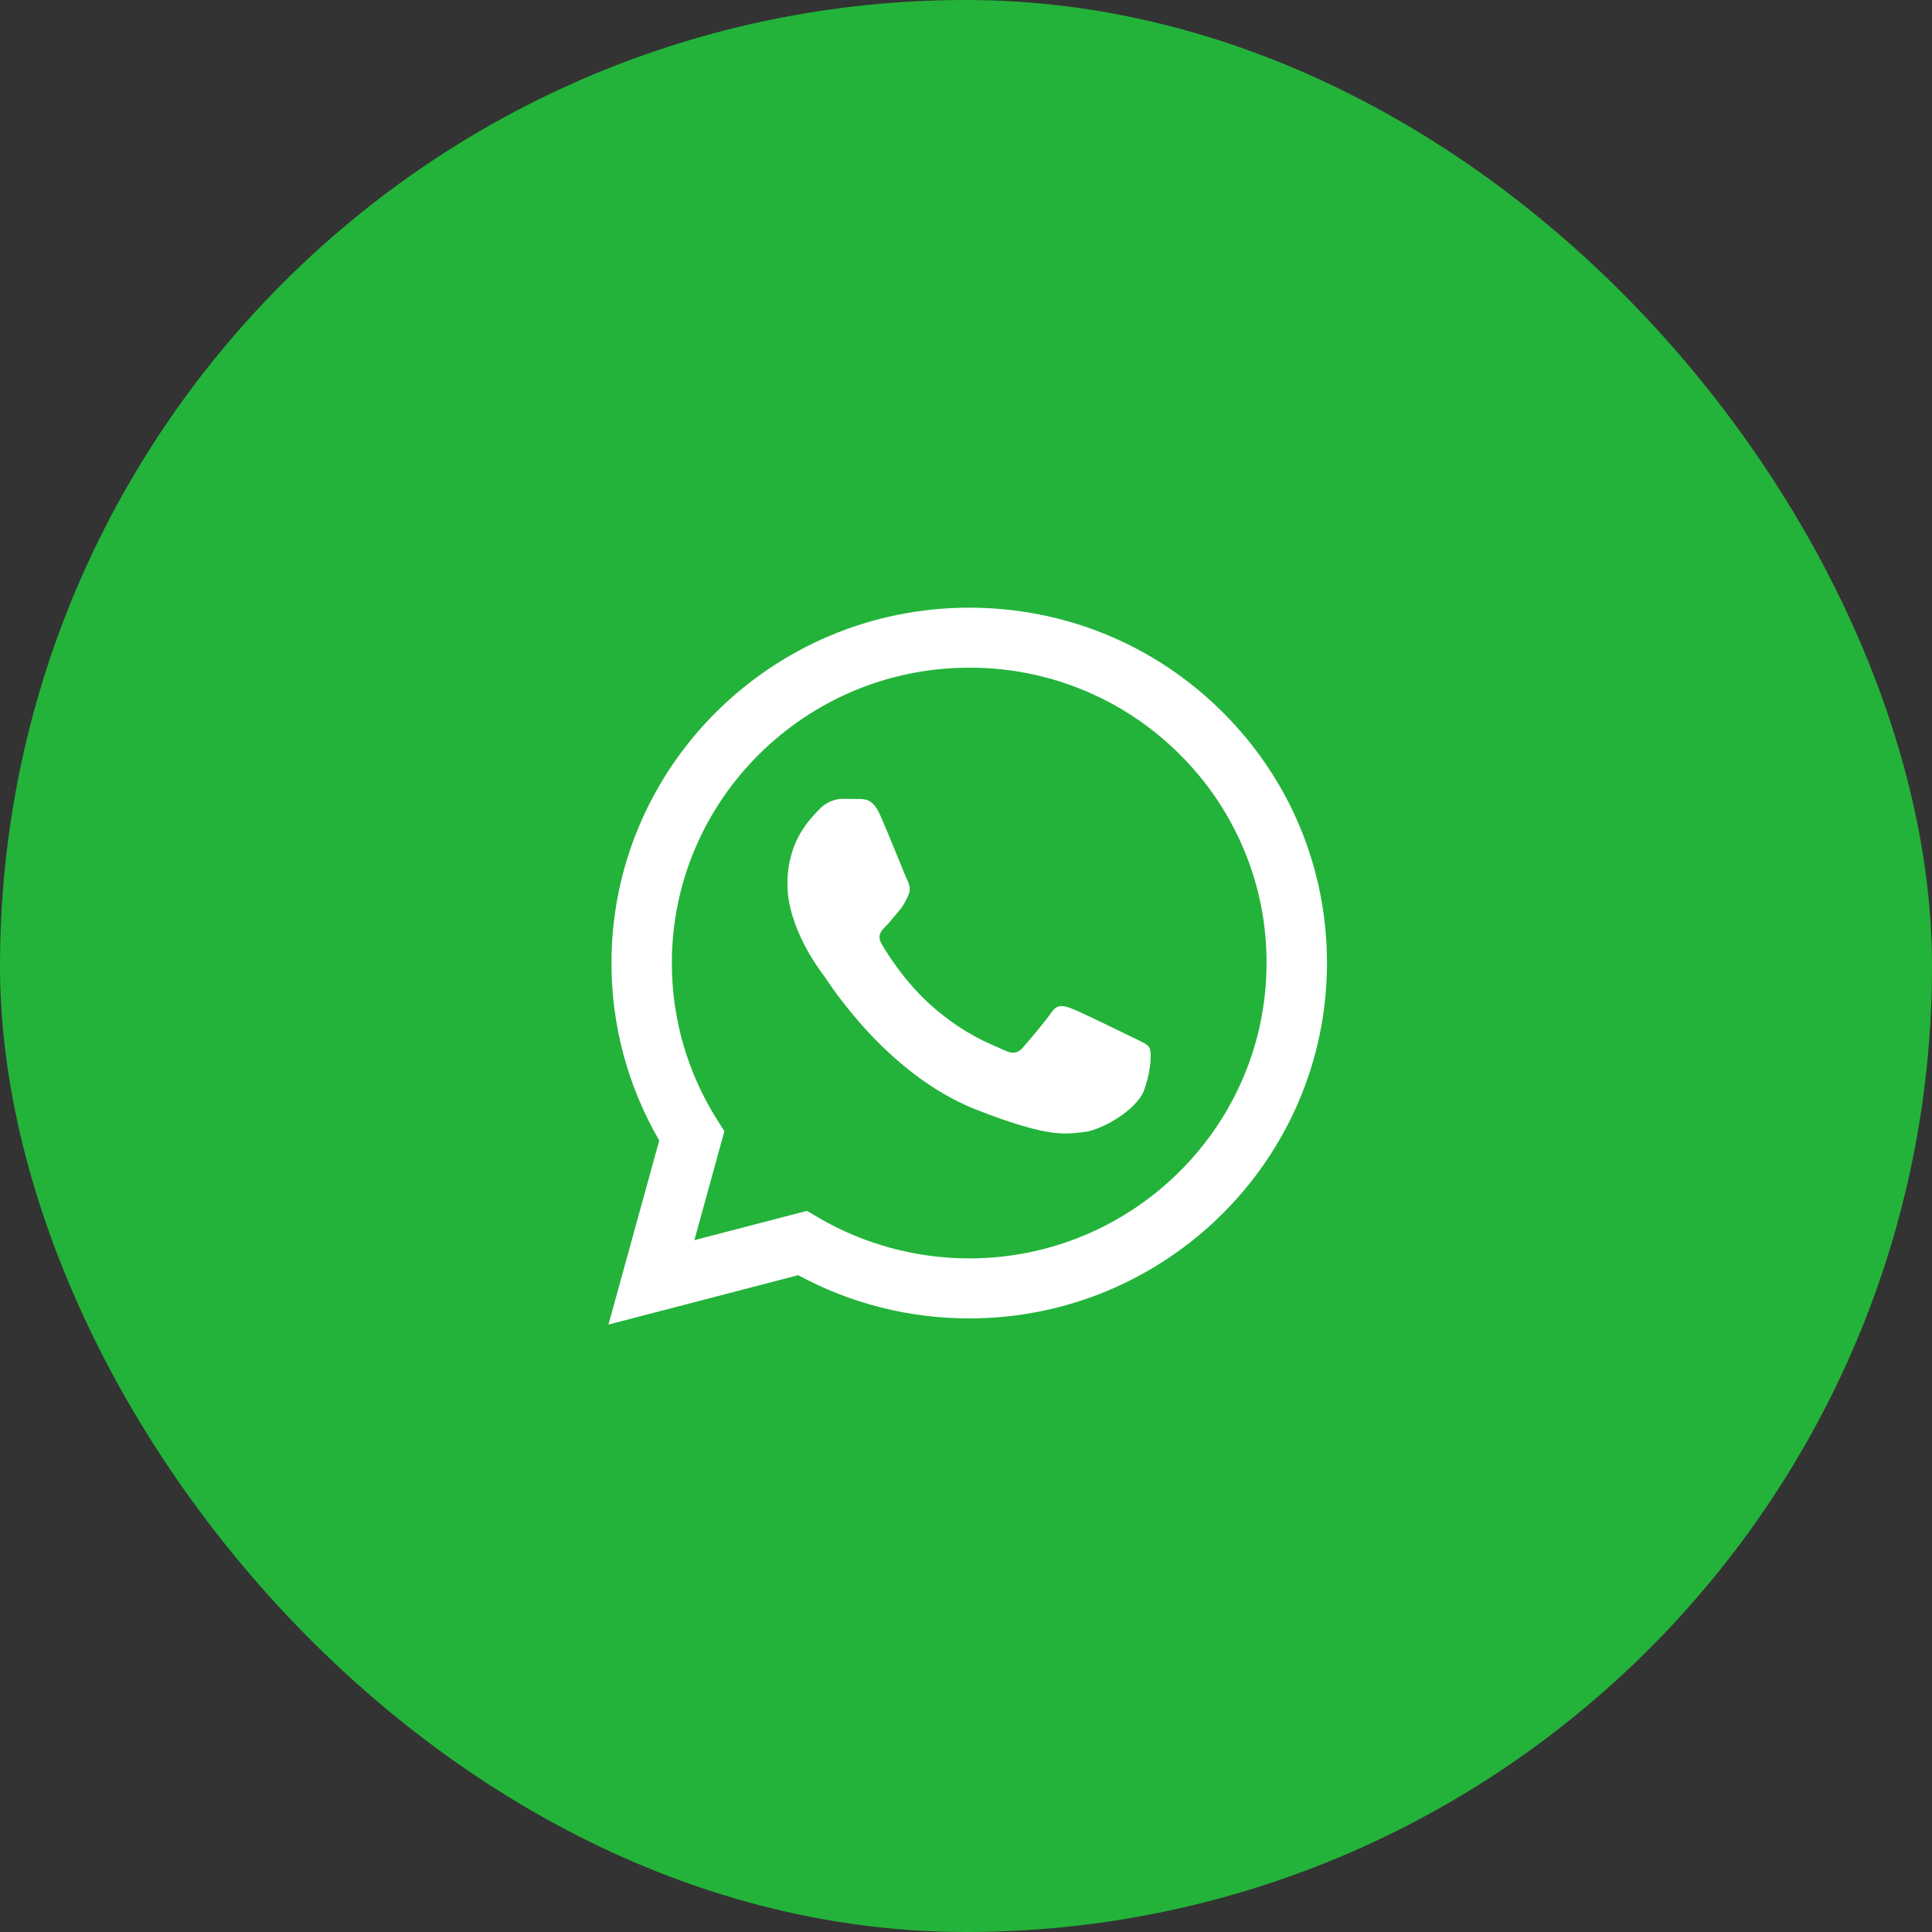
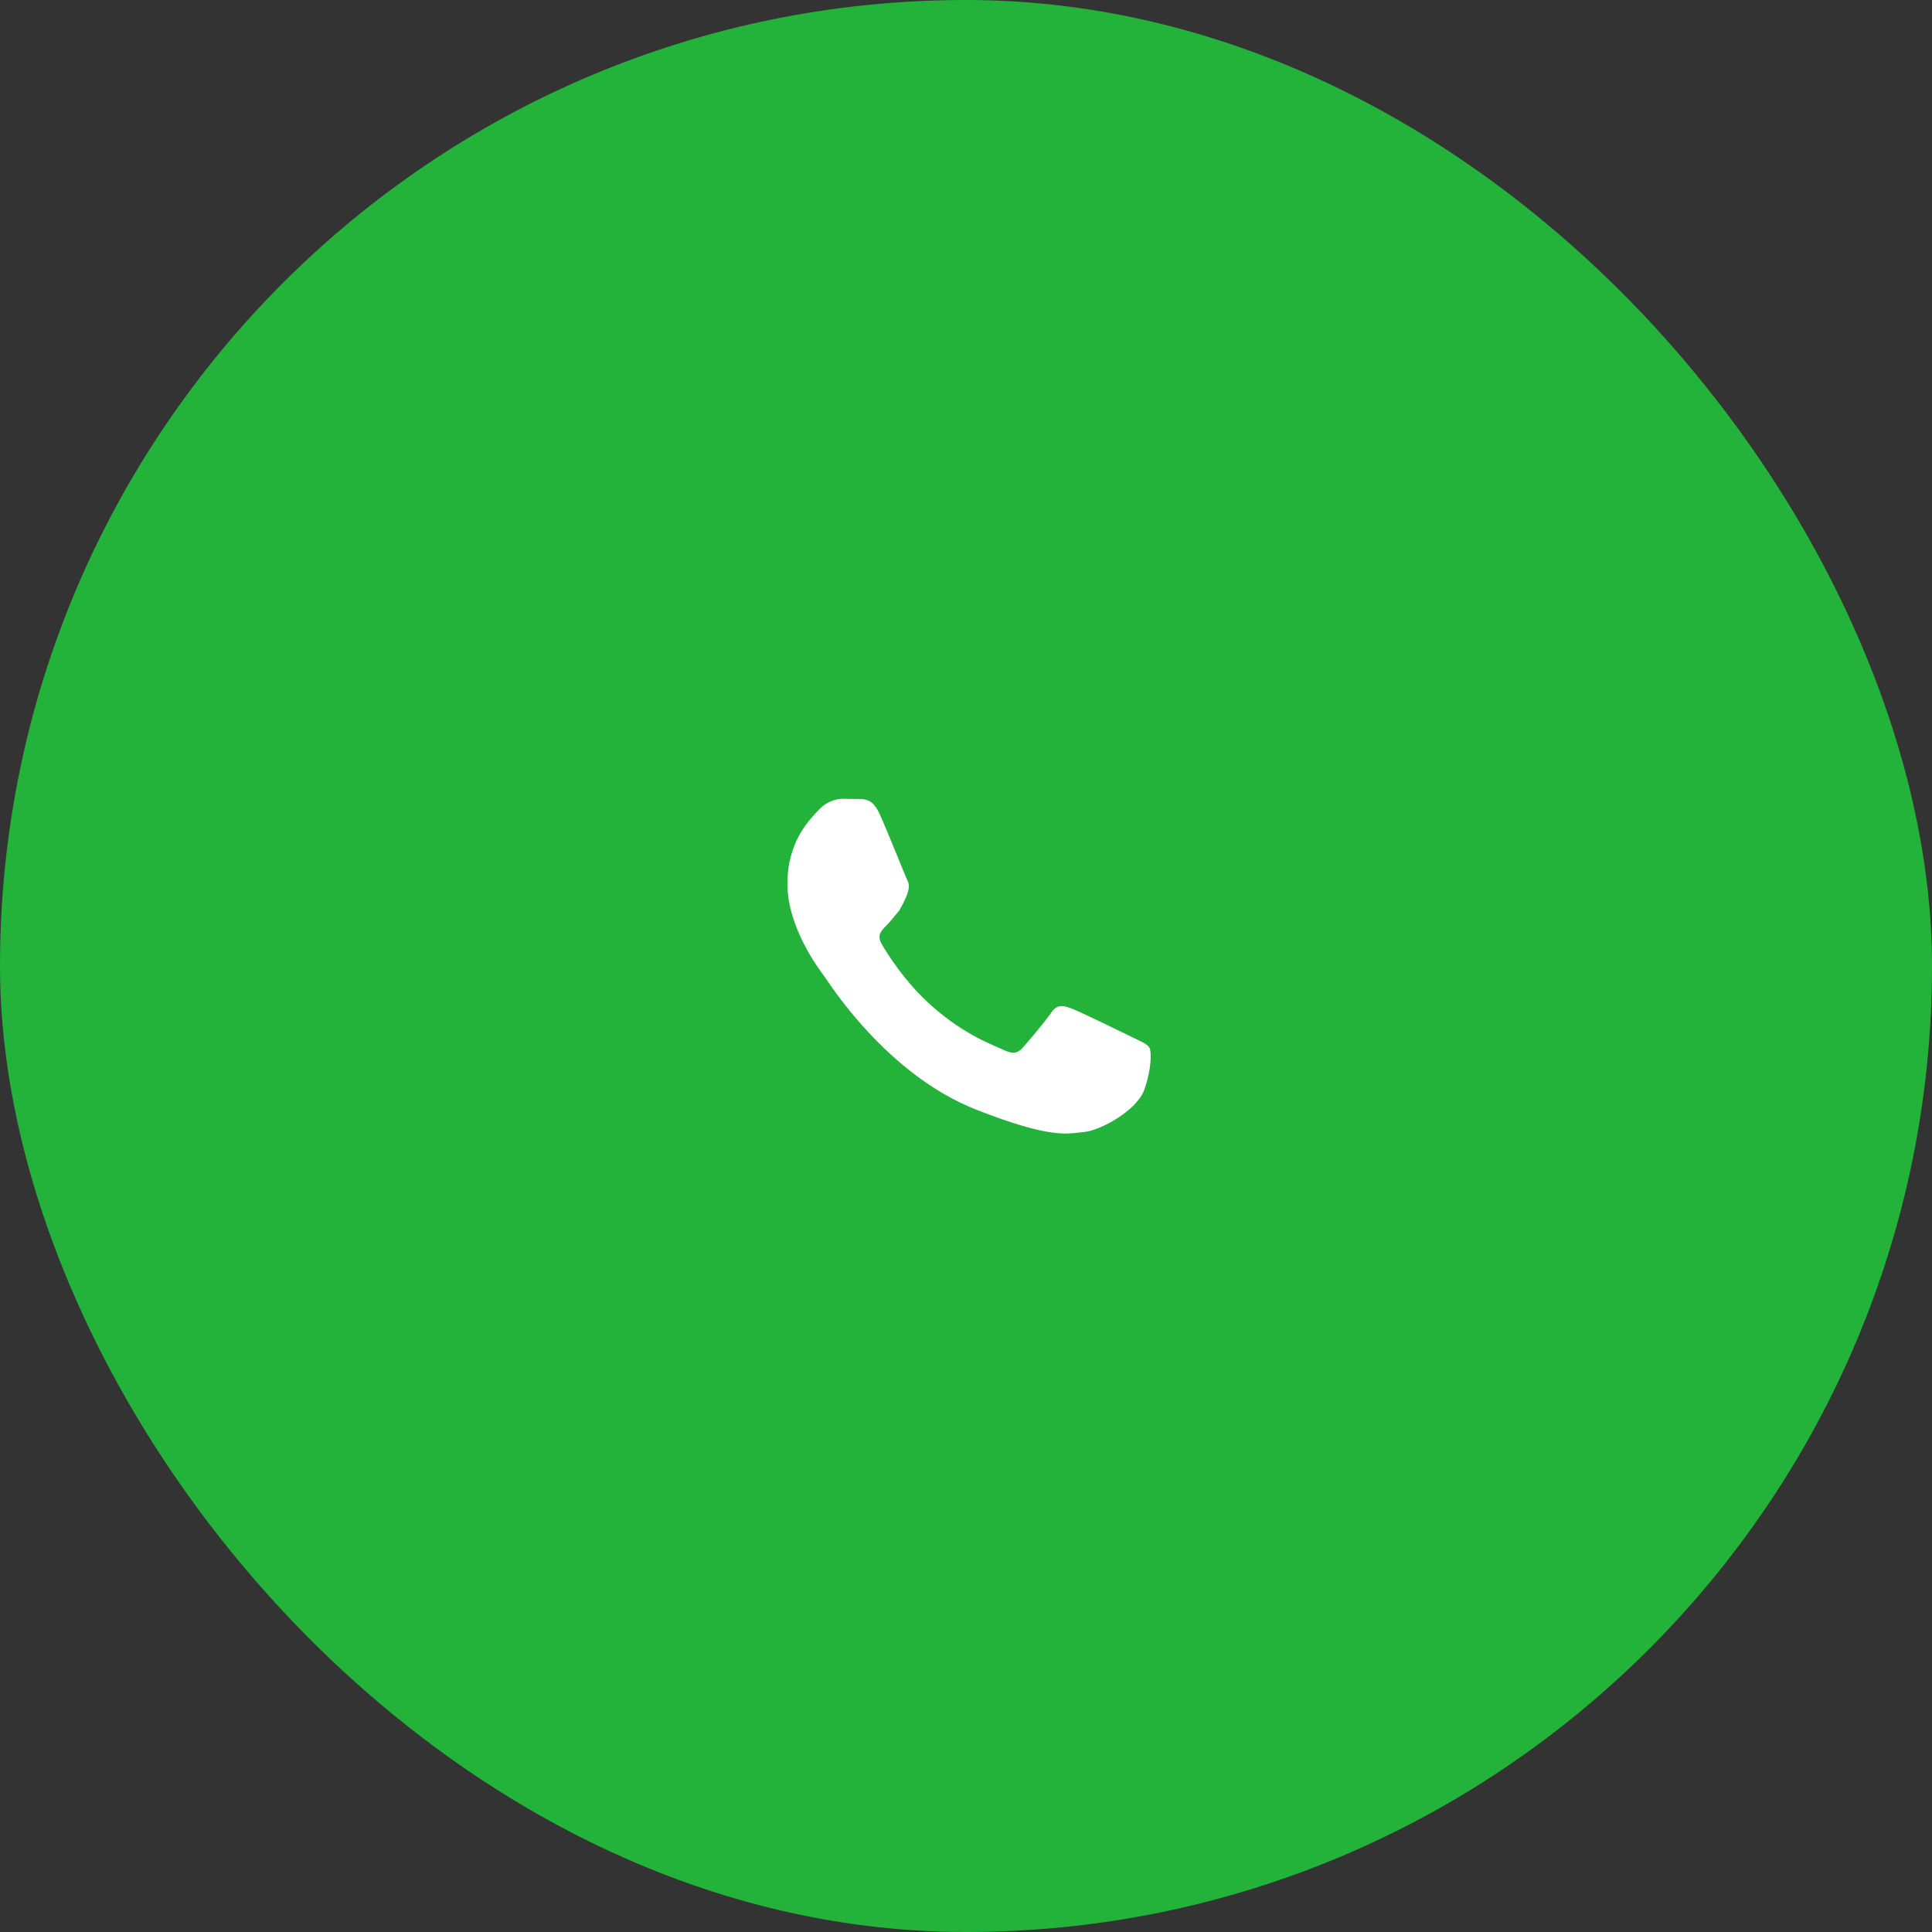
<svg xmlns="http://www.w3.org/2000/svg" width="32" height="32" viewBox="0 0 32 32" fill="none">
  <rect x="0" y="0" width="32" height="32" fill="#333333" stroke="none" />
  <rect width="32" height="32" rx="16" fill="#23B33A" />
  <g clip-path="url(#clip0_2037_23272)">
-     <path d="M16.053 10.065C17.638 10.065 19.126 10.678 20.245 11.79C21.364 12.902 21.98 14.381 21.979 15.953C21.978 19.197 19.319 21.837 16.053 21.837H16.05C15.059 21.837 14.085 21.59 13.22 21.121L10.078 21.939L10.919 18.89C10.399 17.995 10.126 16.981 10.128 15.948C10.129 12.704 12.787 10.065 16.053 10.065ZM16.055 11.059C13.339 11.059 11.129 13.252 11.128 15.948C11.126 16.869 11.387 17.772 11.881 18.552L11.998 18.736L11.501 20.541L13.365 20.056L13.545 20.161C14.301 20.607 15.168 20.842 16.052 20.843H16.053C18.768 20.843 20.977 18.649 20.978 15.952C20.98 15.309 20.854 14.673 20.606 14.079C20.359 13.485 19.995 12.946 19.537 12.492C19.081 12.037 18.539 11.675 17.941 11.429C17.344 11.183 16.702 11.057 16.055 11.059Z" fill="white" />
-     <path fill-rule="evenodd" clip-rule="evenodd" d="M14.572 13.488C14.461 13.243 14.345 13.238 14.239 13.234L13.955 13.231C13.857 13.231 13.696 13.268 13.56 13.415C13.425 13.562 13.042 13.918 13.042 14.641C13.042 15.365 13.573 16.064 13.647 16.162C13.721 16.261 14.671 17.793 16.176 18.382C17.427 18.872 17.681 18.775 17.953 18.75C18.224 18.726 18.829 18.395 18.952 18.051C19.075 17.708 19.075 17.413 19.038 17.352C19.002 17.29 18.903 17.254 18.755 17.18C18.606 17.107 17.879 16.751 17.743 16.702C17.607 16.653 17.509 16.628 17.41 16.775C17.311 16.923 17.027 17.254 16.941 17.352C16.855 17.45 16.768 17.462 16.62 17.389C16.472 17.315 15.995 17.16 15.43 16.659C14.989 16.269 14.692 15.788 14.606 15.641C14.519 15.493 14.597 15.414 14.671 15.341C14.737 15.275 14.819 15.169 14.893 15.083C14.967 14.997 14.992 14.936 15.041 14.838C15.09 14.74 15.066 14.654 15.029 14.58C14.992 14.507 14.704 13.779 14.572 13.488Z" fill="white" />
+     <path fill-rule="evenodd" clip-rule="evenodd" d="M14.572 13.488C14.461 13.243 14.345 13.238 14.239 13.234L13.955 13.231C13.857 13.231 13.696 13.268 13.56 13.415C13.425 13.562 13.042 13.918 13.042 14.641C13.042 15.365 13.573 16.064 13.647 16.162C13.721 16.261 14.671 17.793 16.176 18.382C17.427 18.872 17.681 18.775 17.953 18.75C18.224 18.726 18.829 18.395 18.952 18.051C19.075 17.708 19.075 17.413 19.038 17.352C19.002 17.29 18.903 17.254 18.755 17.18C18.606 17.107 17.879 16.751 17.743 16.702C17.607 16.653 17.509 16.628 17.41 16.775C17.311 16.923 17.027 17.254 16.941 17.352C16.855 17.45 16.768 17.462 16.62 17.389C16.472 17.315 15.995 17.16 15.43 16.659C14.989 16.269 14.692 15.788 14.606 15.641C14.519 15.493 14.597 15.414 14.671 15.341C14.737 15.275 14.819 15.169 14.893 15.083C15.09 14.74 15.066 14.654 15.029 14.58C14.992 14.507 14.704 13.779 14.572 13.488Z" fill="white" />
  </g>
  <defs>
    <clipPath id="clip0_2037_23272">
      <rect width="12" height="12" fill="white" transform="translate(10 10)" />
    </clipPath>
  </defs>
</svg>